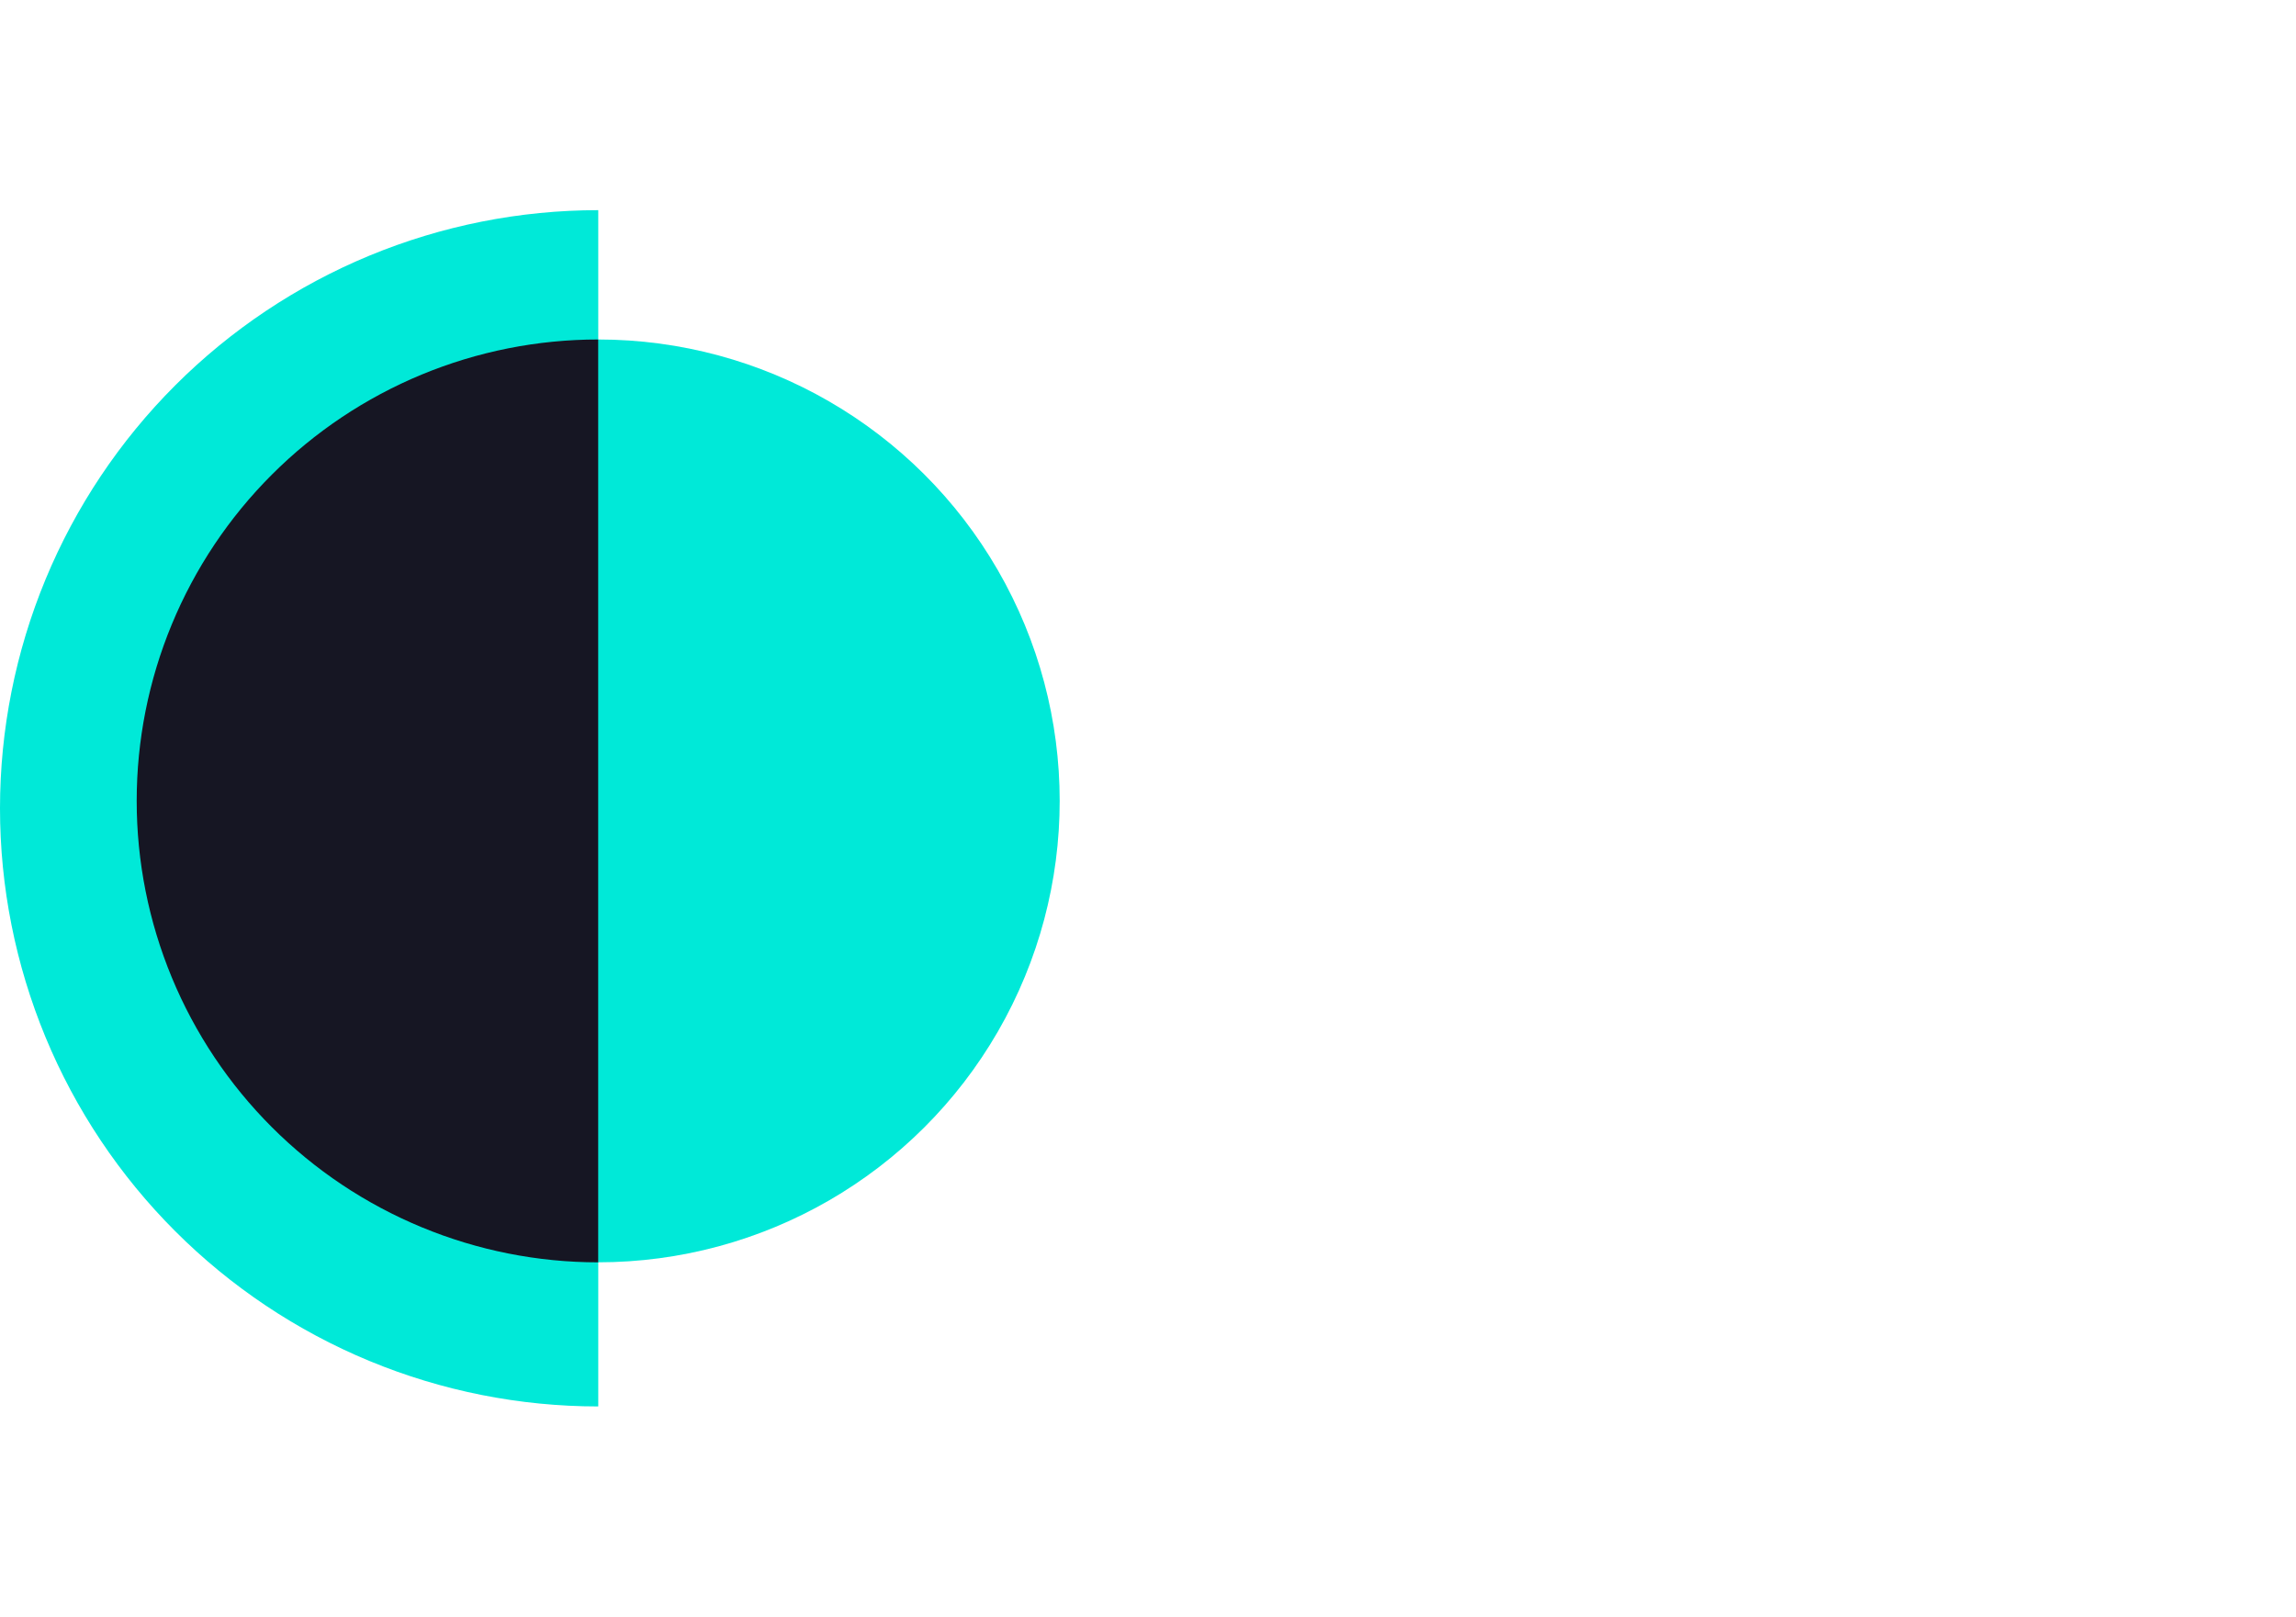
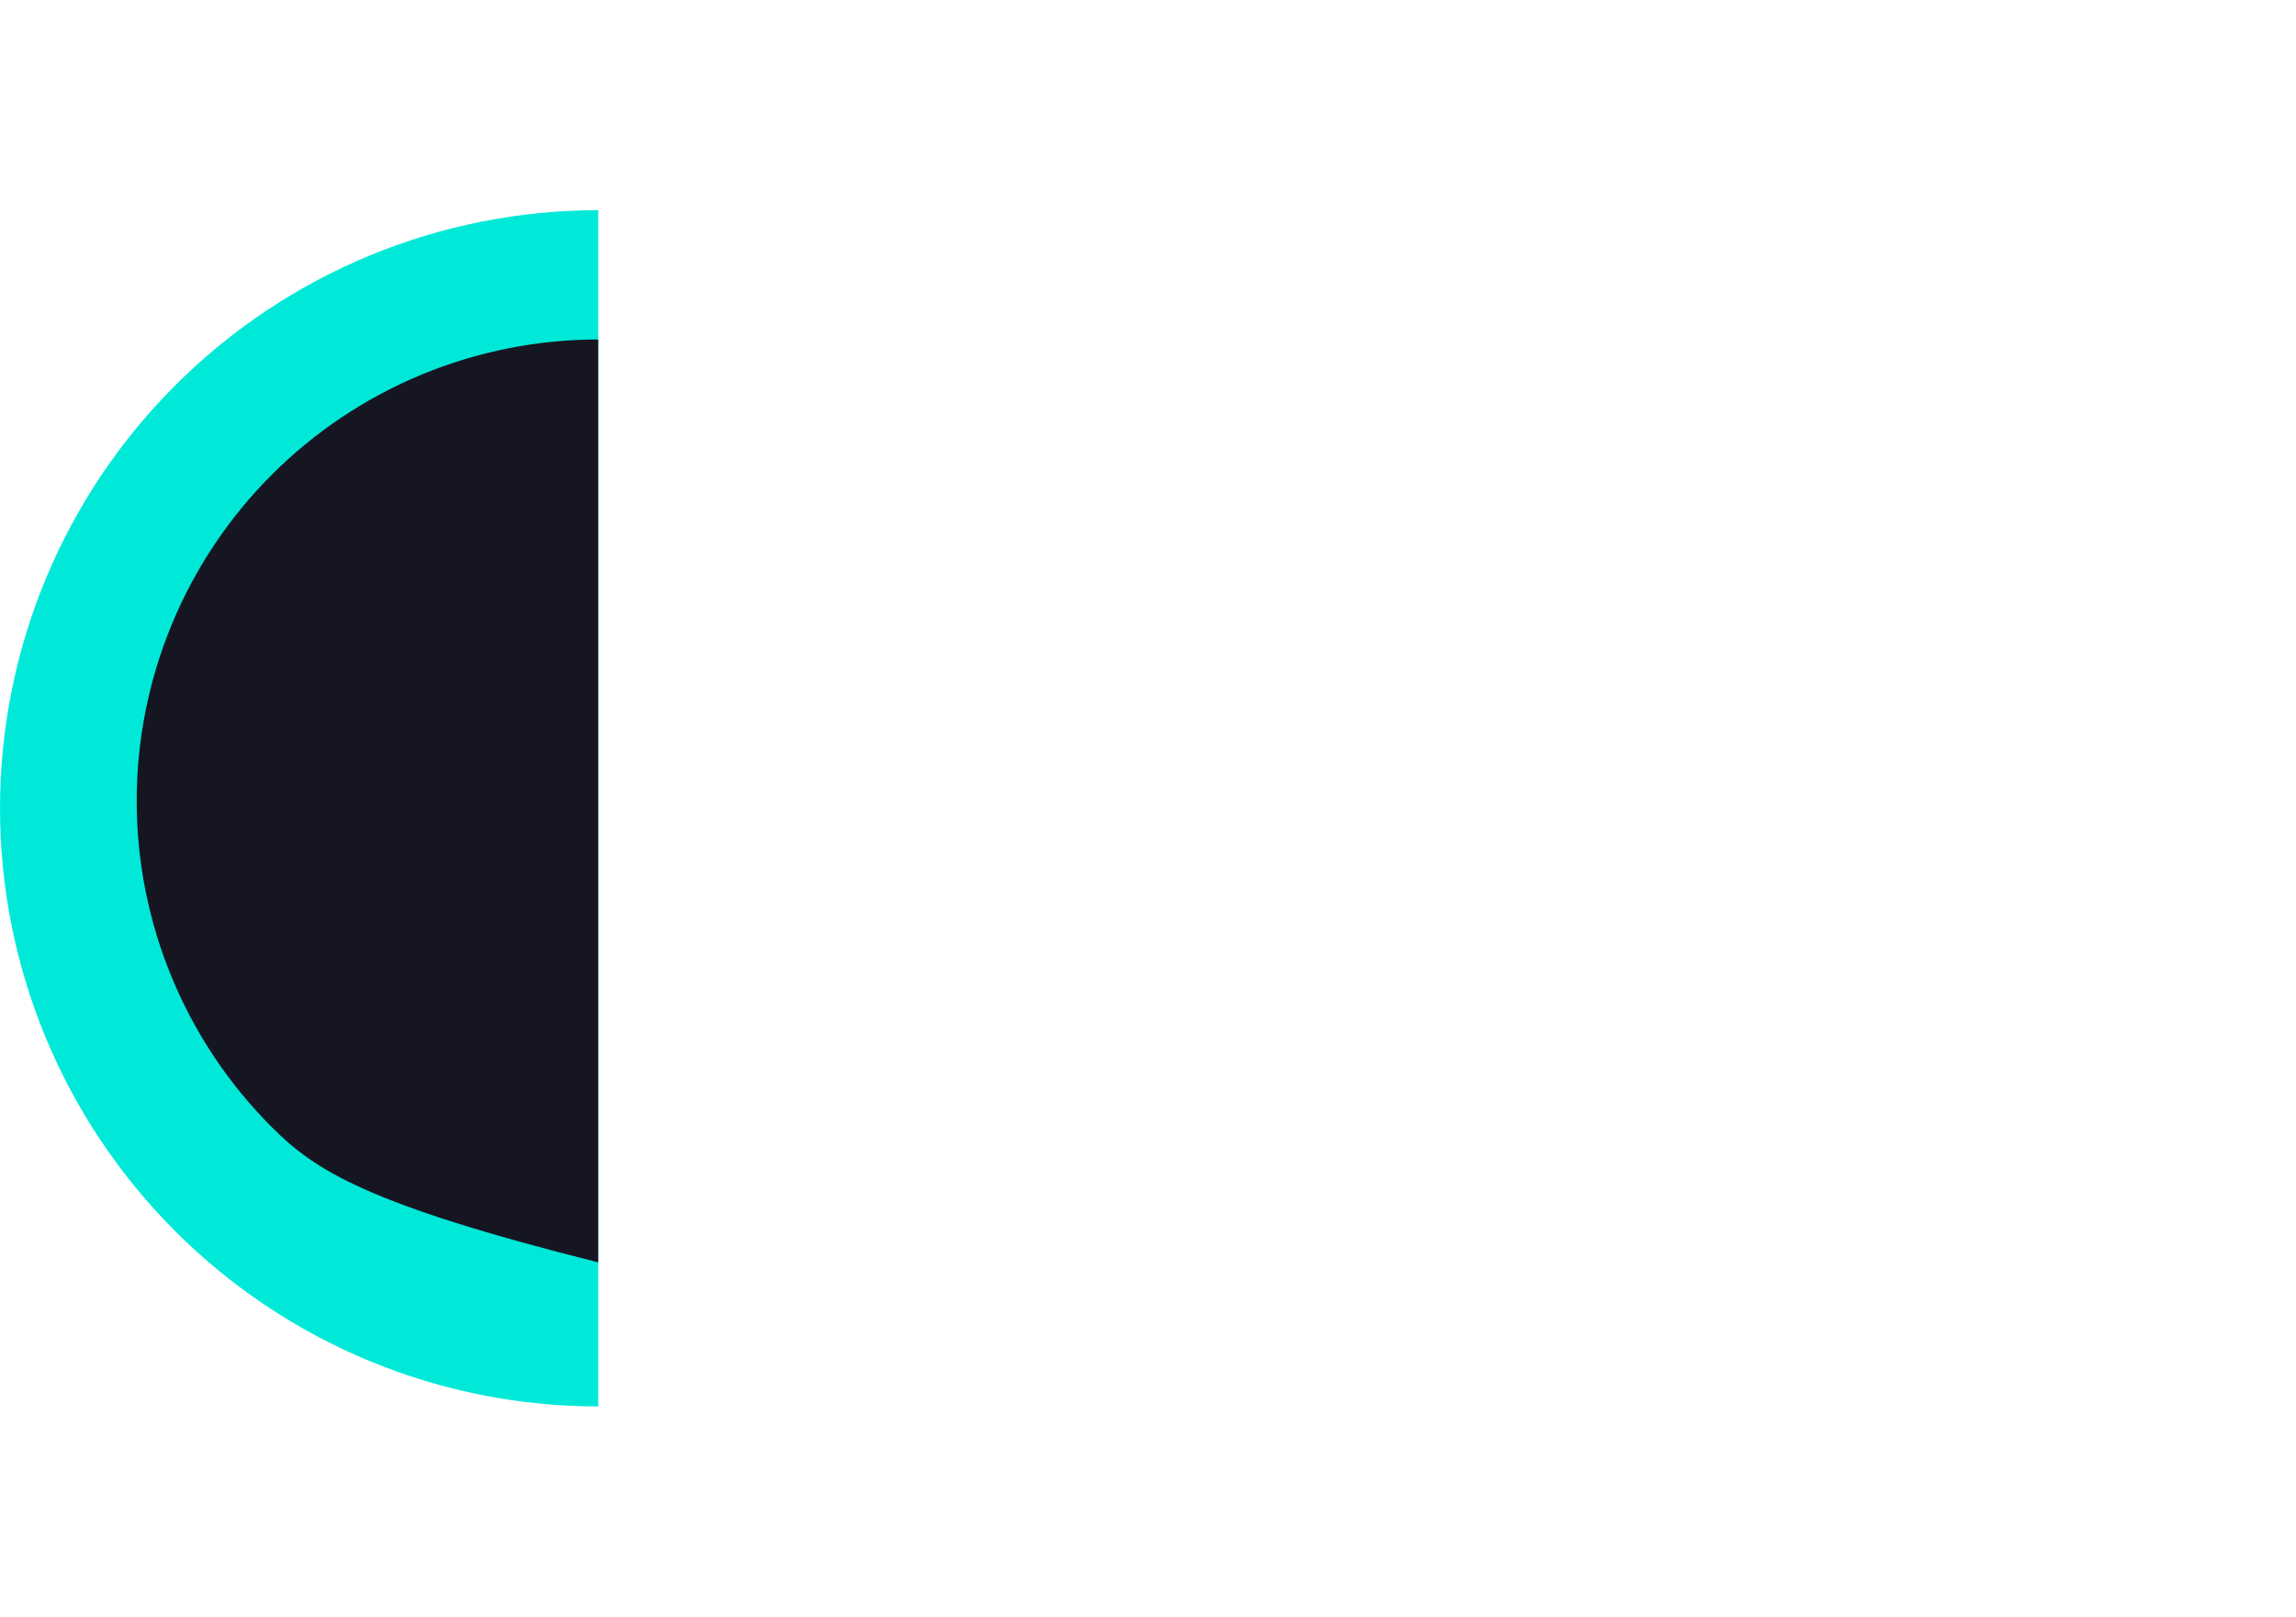
<svg xmlns="http://www.w3.org/2000/svg" width="71" height="50" viewBox="0 0 71 50" fill="none">
-   <circle cx="18.498" cy="24.771" r="14.271" transform="rotate(90 18.498 24.771)" fill="#00E9D8" />
  <path d="M18.5 43.5C16.07 43.5 13.665 43.022 11.42 42.092C9.176 41.162 7.136 39.799 5.419 38.081C3.701 36.364 2.338 34.324 1.408 32.08C0.479 29.835 3.87677e-07 27.43 4.36544e-07 25C4.85411e-07 22.57 0.479 20.165 1.408 17.92C2.338 15.676 3.701 13.636 5.419 11.918C7.136 10.201 9.176 8.838 11.42 7.908C13.665 6.979 16.07 6.5 18.5 6.5L18.5 25L18.5 43.5Z" fill="#00E9D8" />
-   <path d="M18.498 39.043C16.624 39.043 14.768 38.674 13.037 37.956C11.305 37.239 9.732 36.188 8.407 34.863C7.081 33.538 6.03 31.964 5.313 30.233C4.596 28.501 4.227 26.646 4.227 24.771C4.227 22.897 4.596 21.041 5.313 19.31C6.03 17.578 7.081 16.005 8.407 14.68C9.732 13.355 11.305 12.304 13.037 11.586C14.768 10.869 16.624 10.5 18.498 10.5L18.498 24.771L18.498 39.043Z" fill="#161623" />
+   <path d="M18.498 39.043C11.305 37.239 9.732 36.188 8.407 34.863C7.081 33.538 6.03 31.964 5.313 30.233C4.596 28.501 4.227 26.646 4.227 24.771C4.227 22.897 4.596 21.041 5.313 19.31C6.03 17.578 7.081 16.005 8.407 14.68C9.732 13.355 11.305 12.304 13.037 11.586C14.768 10.869 16.624 10.5 18.498 10.5L18.498 24.771L18.498 39.043Z" fill="#161623" />
</svg>